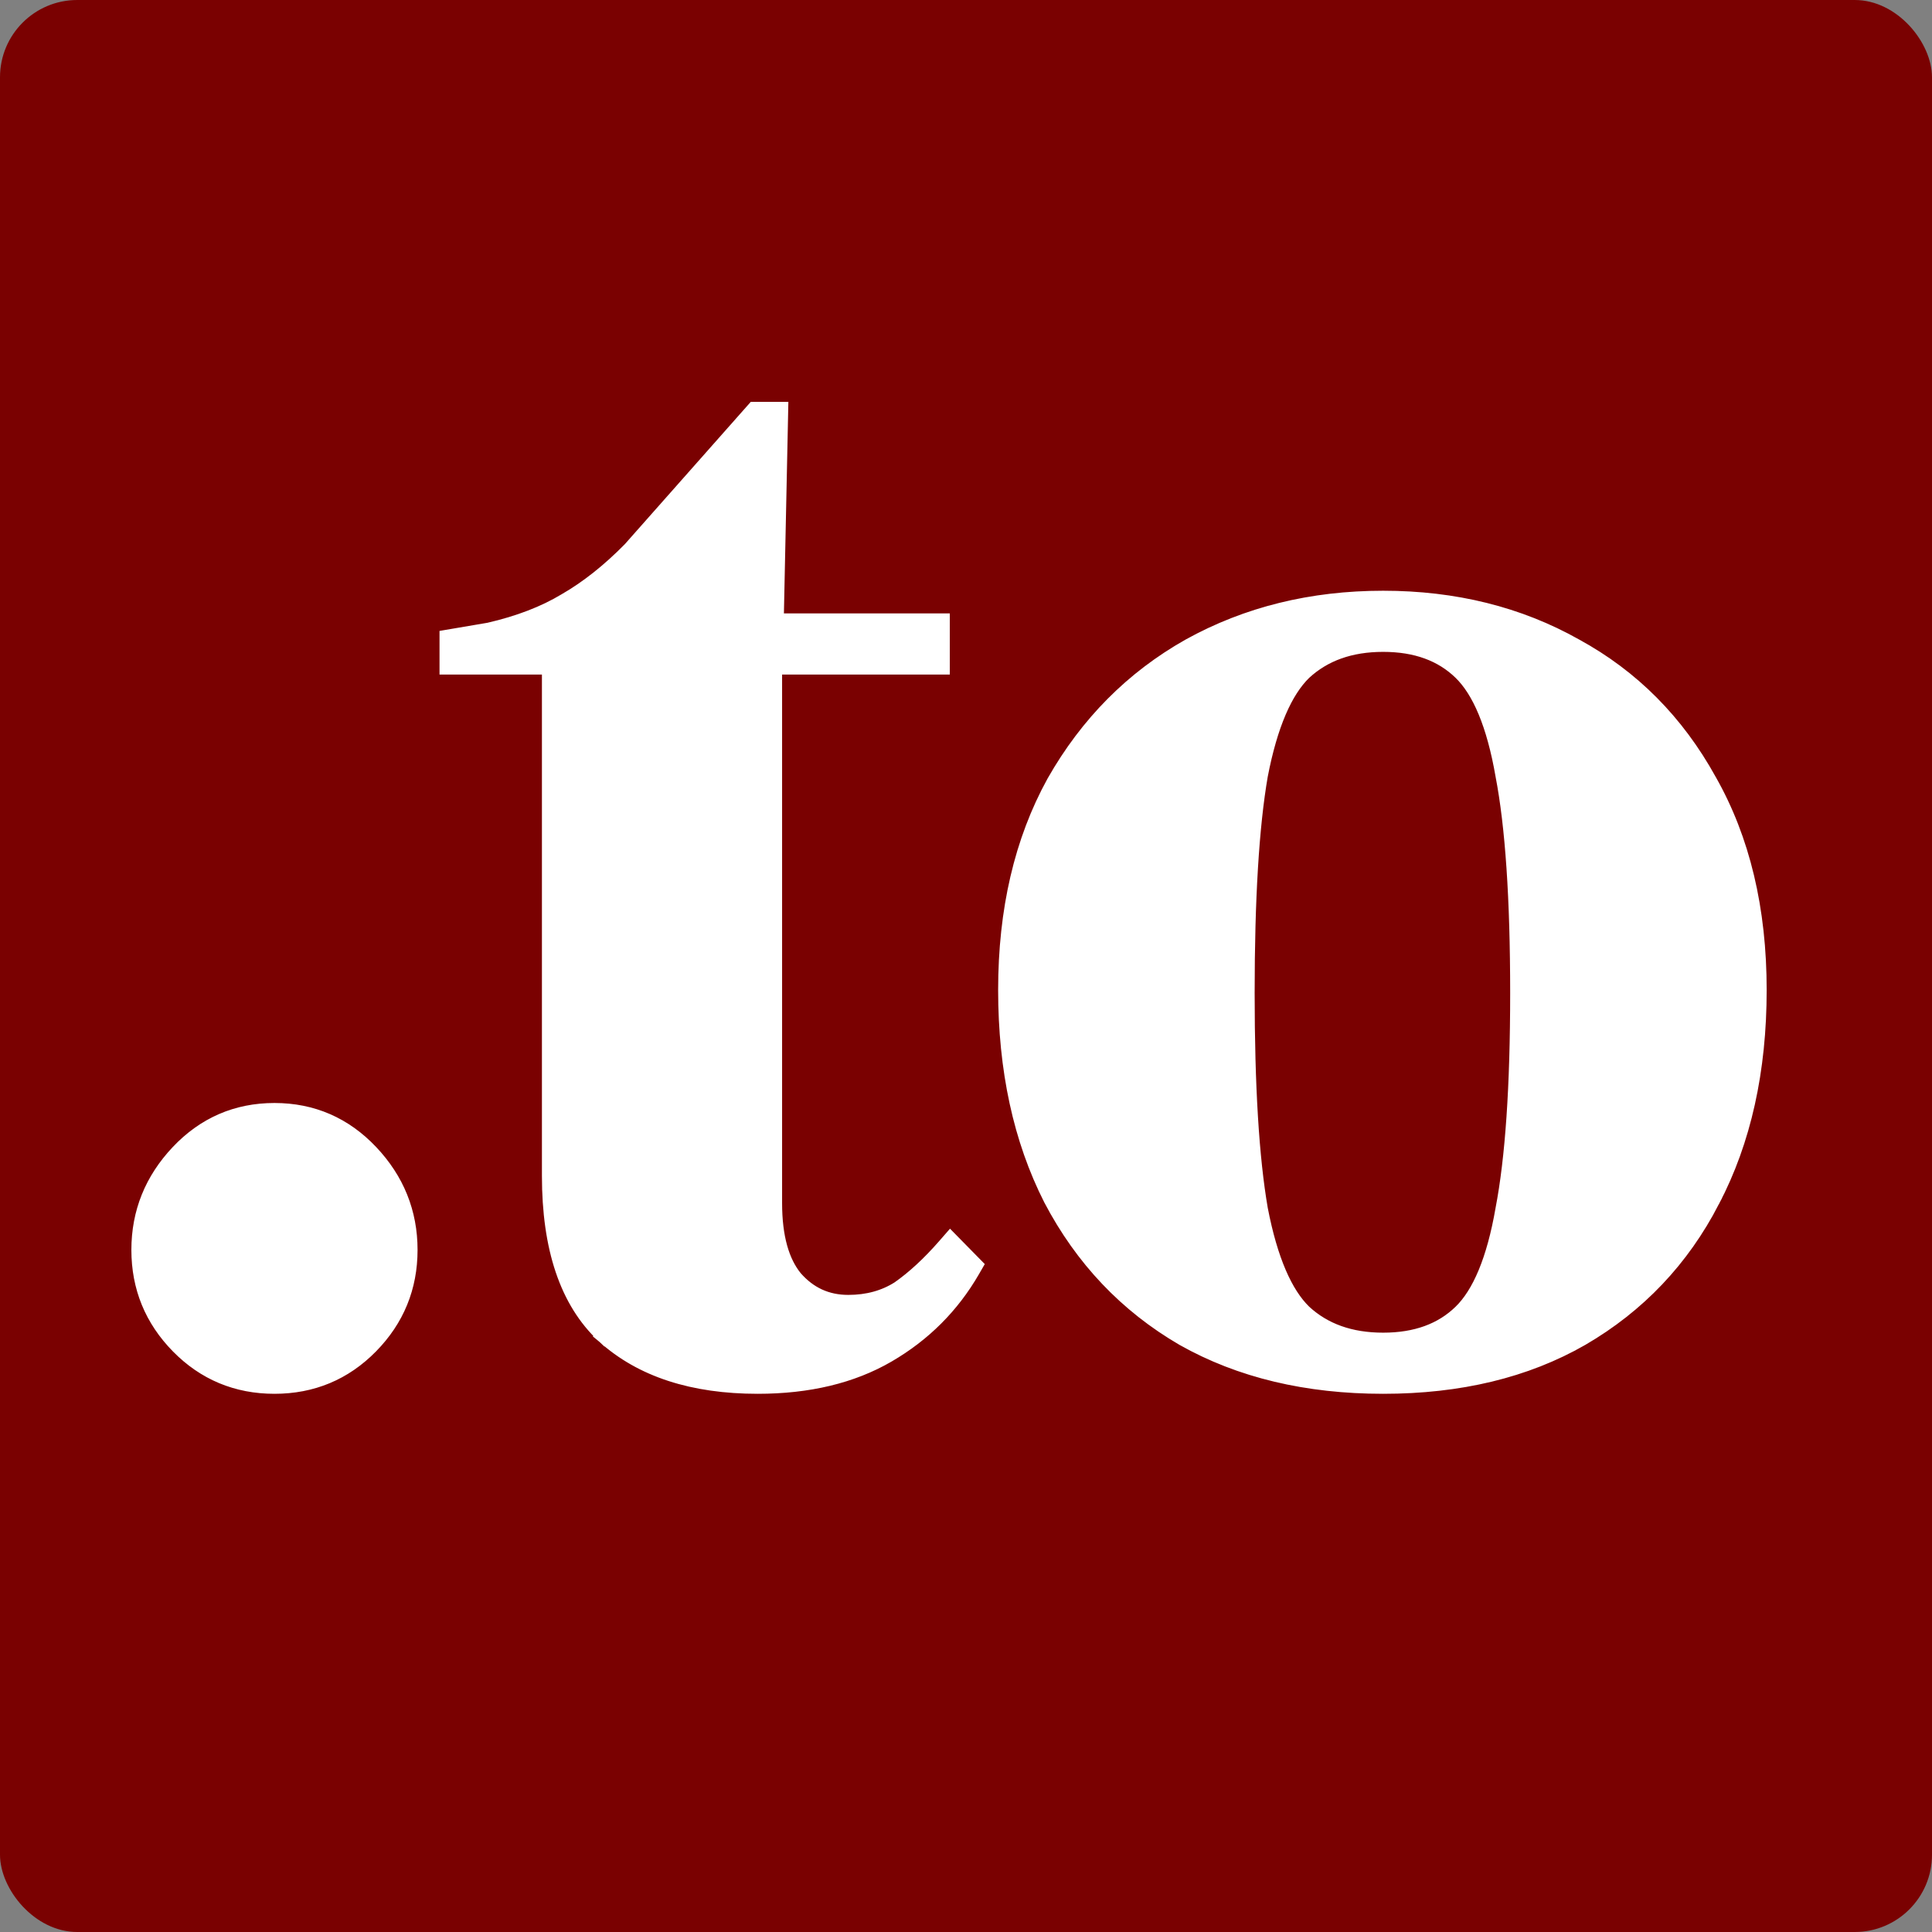
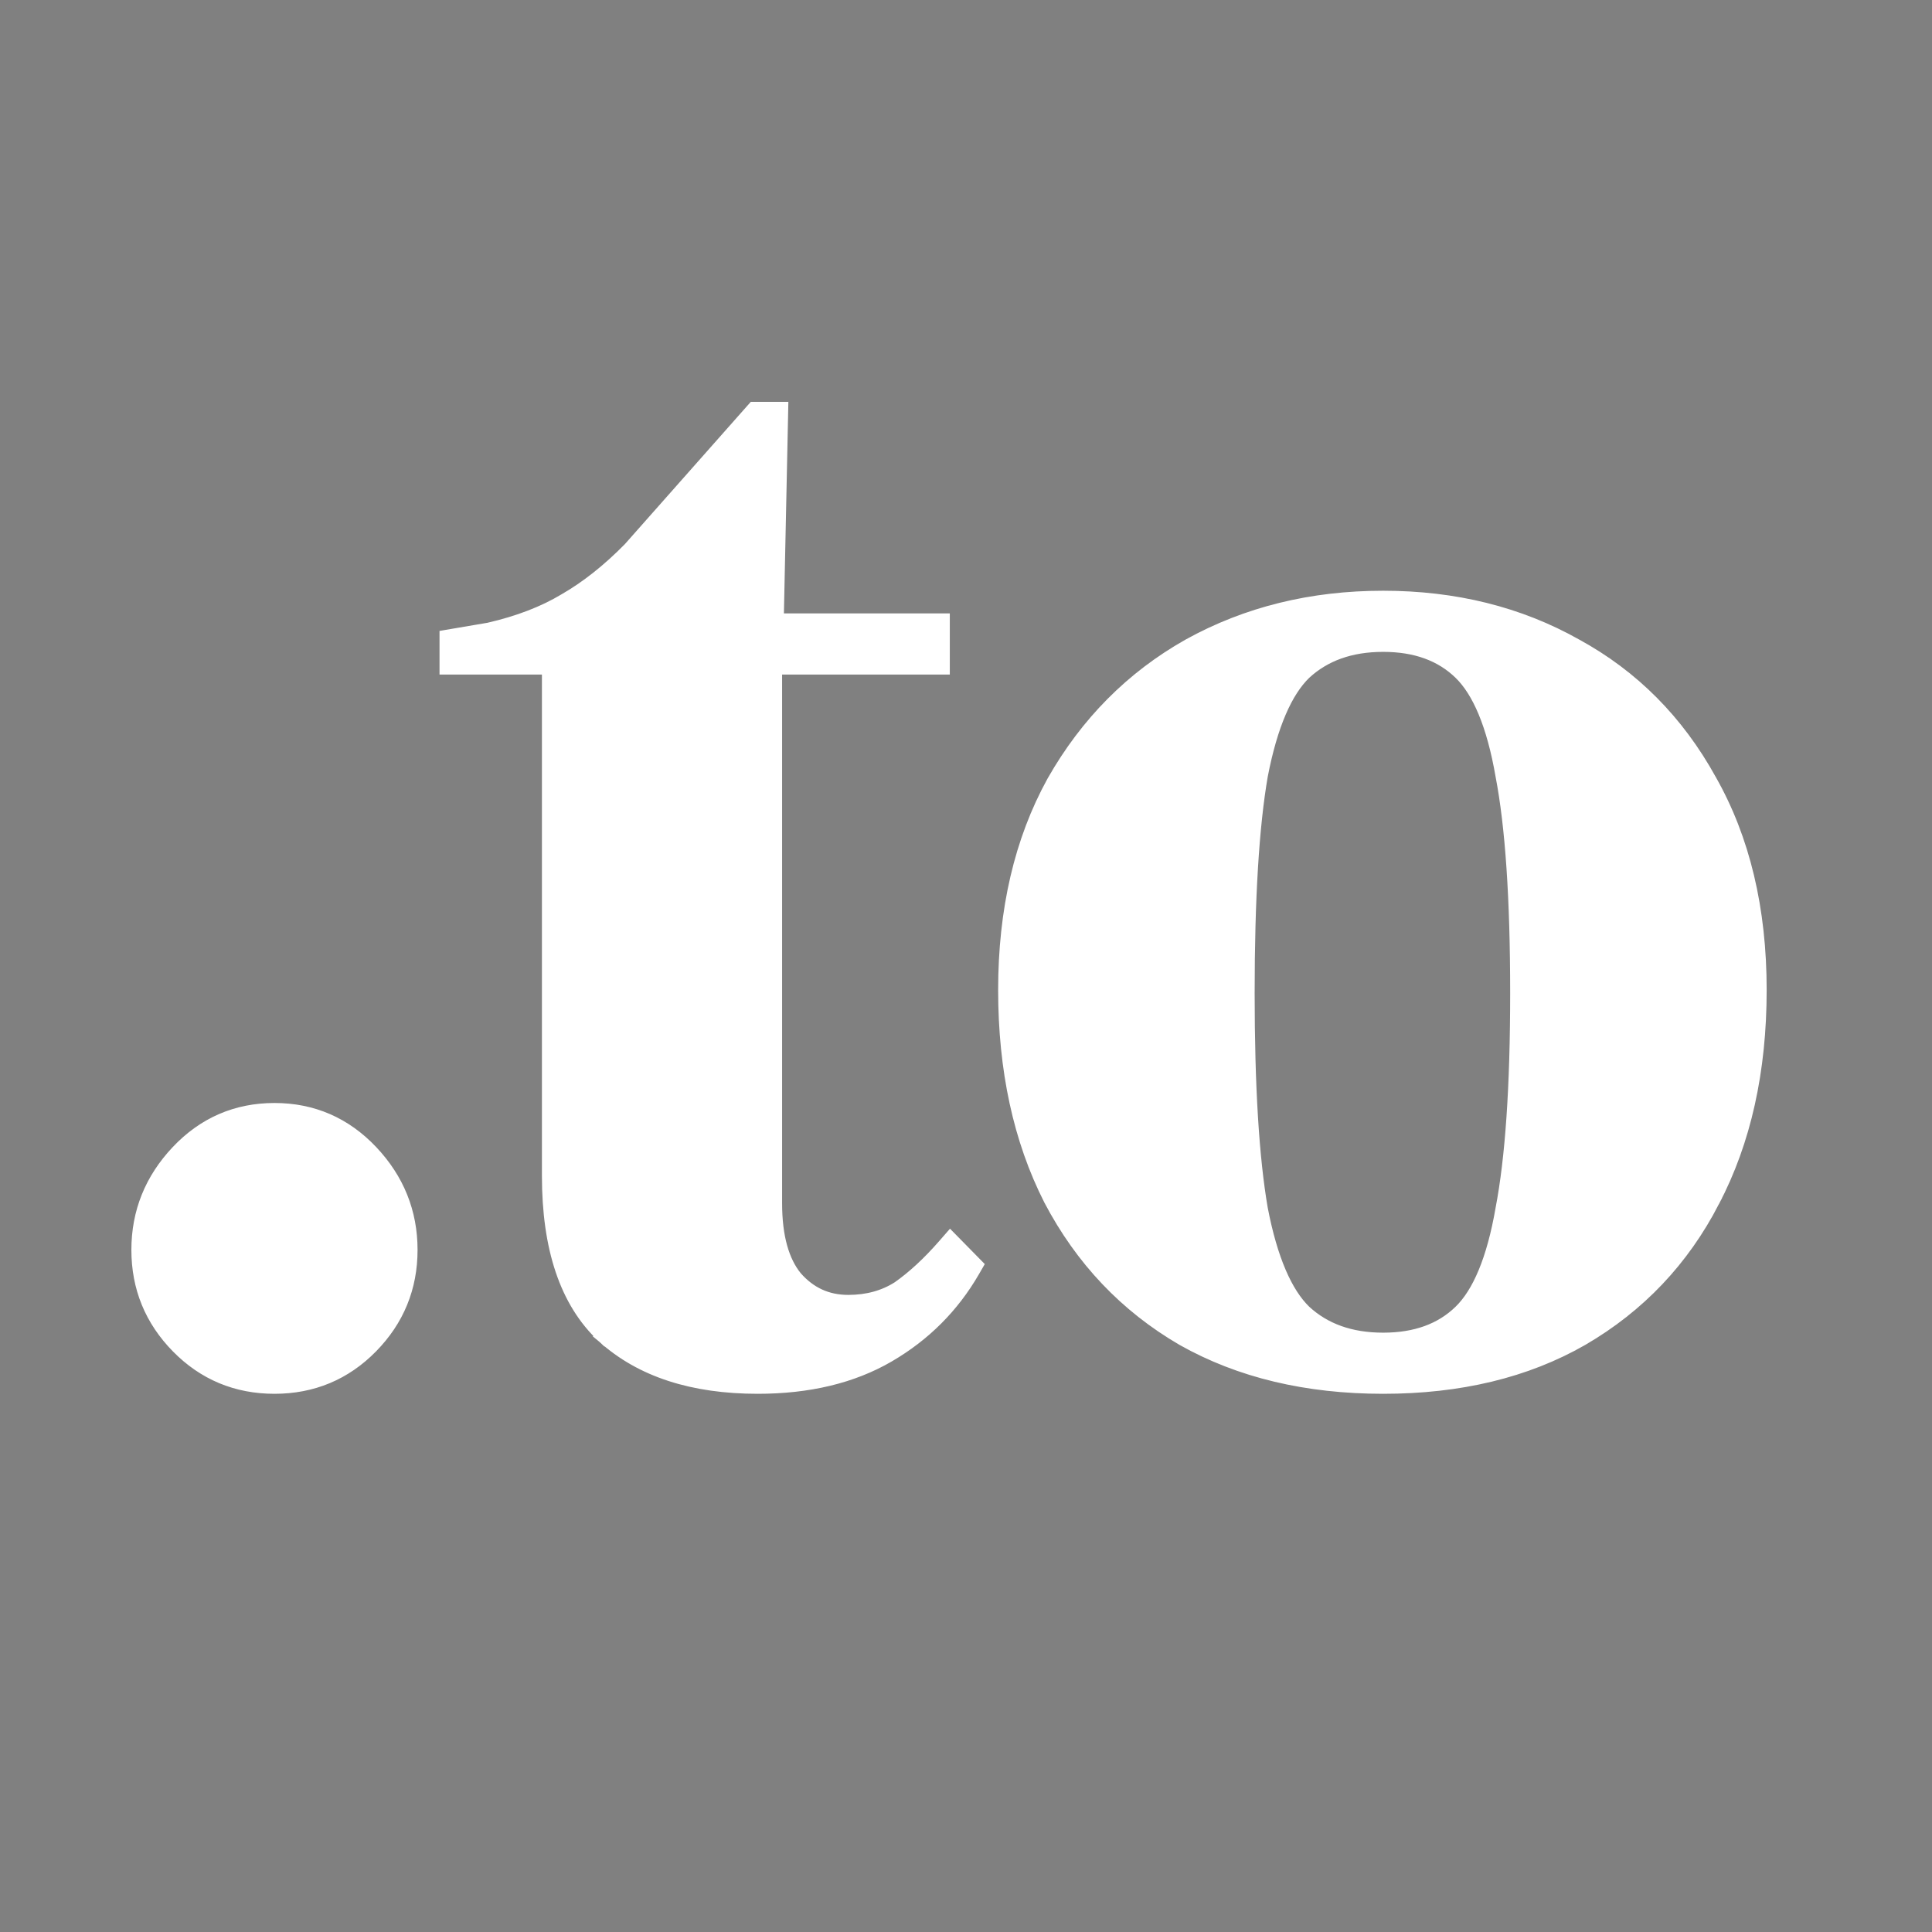
<svg xmlns="http://www.w3.org/2000/svg" width="250" height="250" viewBox="0 0 250 250" fill="none">
  <rect x="0" y="0" width="250" height="250" fill="#808080" stroke="none" />
-   <rect width="250" height="250" rx="10" fill="#7A0101" />
  <path d="M35.516 143.727C40.403 143.727 44.571 145.537 47.958 149.123C51.33 152.693 53.032 156.914 53.032 161.737C53.032 166.562 51.328 170.724 47.944 174.17C44.554 177.622 40.39 179.357 35.516 179.357C30.641 179.357 26.479 177.622 23.088 174.17C19.704 170.724 18 166.562 18 161.737C18 156.914 19.702 152.693 23.074 149.123C26.461 145.537 30.628 143.727 35.516 143.727ZM100.993 53L100.972 54.022L100.417 80.374H121.904V86.285H100.203V155.676C100.203 160.112 101.139 163.298 102.85 165.396C104.709 167.518 106.992 168.559 109.766 168.559C112.276 168.559 114.448 167.954 116.314 166.771C118.277 165.395 120.262 163.568 122.264 161.275L122.974 160.462L123.73 161.232L125.651 163.188L126.184 163.73L125.804 164.389C123.155 168.974 119.508 172.618 114.878 175.312C110.212 178.026 104.588 179.357 98.051 179.357C89.69 179.357 83.021 177.227 78.176 172.842L78.165 172.833L78.847 172.101L78.165 172.832C73.399 168.395 71.125 161.422 71.125 152.156V86.285H57.874V82.485L58.706 82.344L63.289 81.565C67.165 80.672 70.445 79.405 73.145 77.78L73.154 77.775L73.162 77.77C76.011 76.131 78.816 73.914 81.576 71.106L97.302 53.337L97.601 53H100.993ZM178.979 77.441C188.22 77.442 196.52 79.497 203.853 83.628C211.19 87.631 216.954 93.437 221.138 101.02C225.464 108.628 227.606 117.671 227.606 128.106C227.606 138.531 225.596 147.623 221.54 155.353L221.541 155.354C217.614 162.951 211.975 168.892 204.64 173.16L204.635 173.163C197.414 177.307 188.85 179.357 178.979 179.357C169.109 179.357 160.482 177.307 153.138 173.167L153.126 173.16C145.789 168.891 140.089 162.885 136.035 155.163L136.029 155.151C132.104 147.425 130.159 138.4 130.159 128.106C130.159 117.803 132.236 108.831 136.43 101.227L136.436 101.215C140.747 93.634 146.572 87.765 153.906 83.632L153.913 83.628C161.372 79.498 169.736 77.441 178.979 77.441ZM178.979 83.352C174.711 83.352 171.322 84.585 168.722 86.986C166.263 89.374 164.331 93.743 163.063 100.315C161.926 106.879 161.351 116.263 161.351 128.497C161.351 140.6 161.927 149.919 163.064 156.482C164.332 163.055 166.263 167.423 168.722 169.812C171.322 172.213 174.711 173.447 178.979 173.447C183.255 173.447 186.571 172.21 189.037 169.818C191.494 167.436 193.368 163.068 194.51 156.482L194.512 156.474L194.513 156.465C195.775 149.91 196.415 140.598 196.415 128.497C196.415 116.265 195.775 106.889 194.513 100.334L194.512 100.325L194.51 100.316C193.368 93.73 191.494 89.363 189.037 86.981C186.571 84.589 183.255 83.352 178.979 83.352Z" fill="white" stroke="white" stroke-width="2" />
</svg>